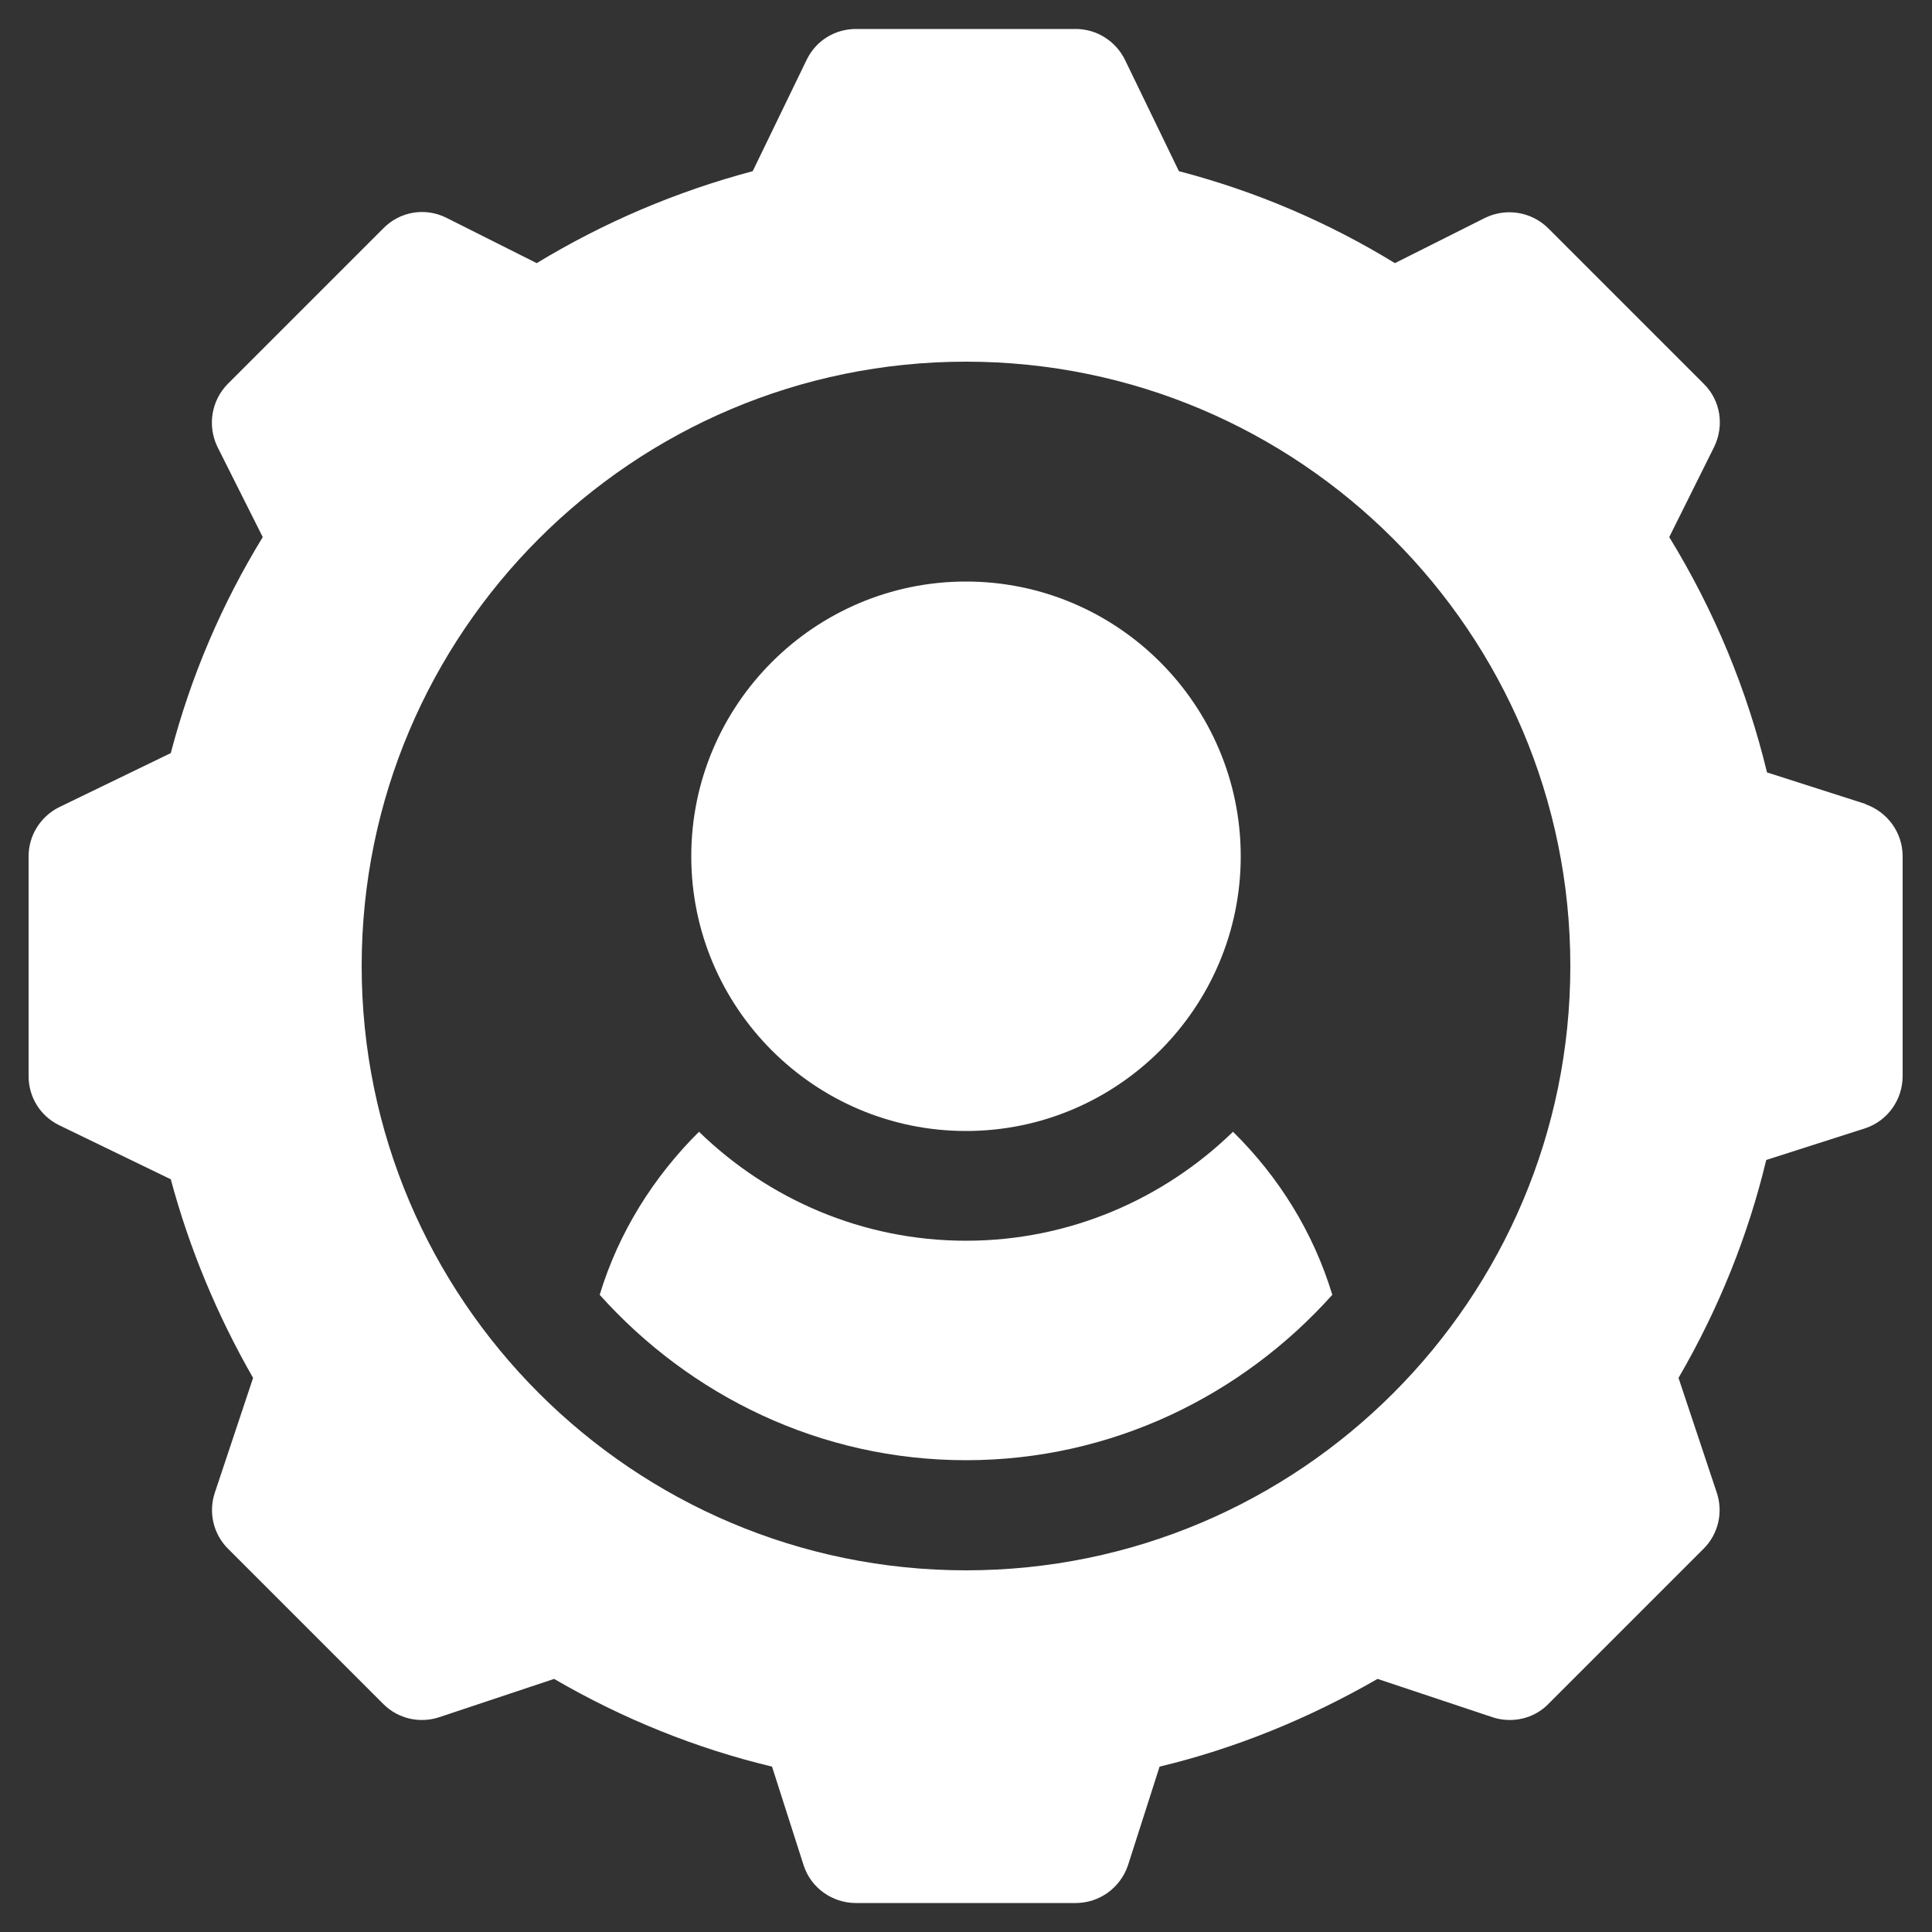
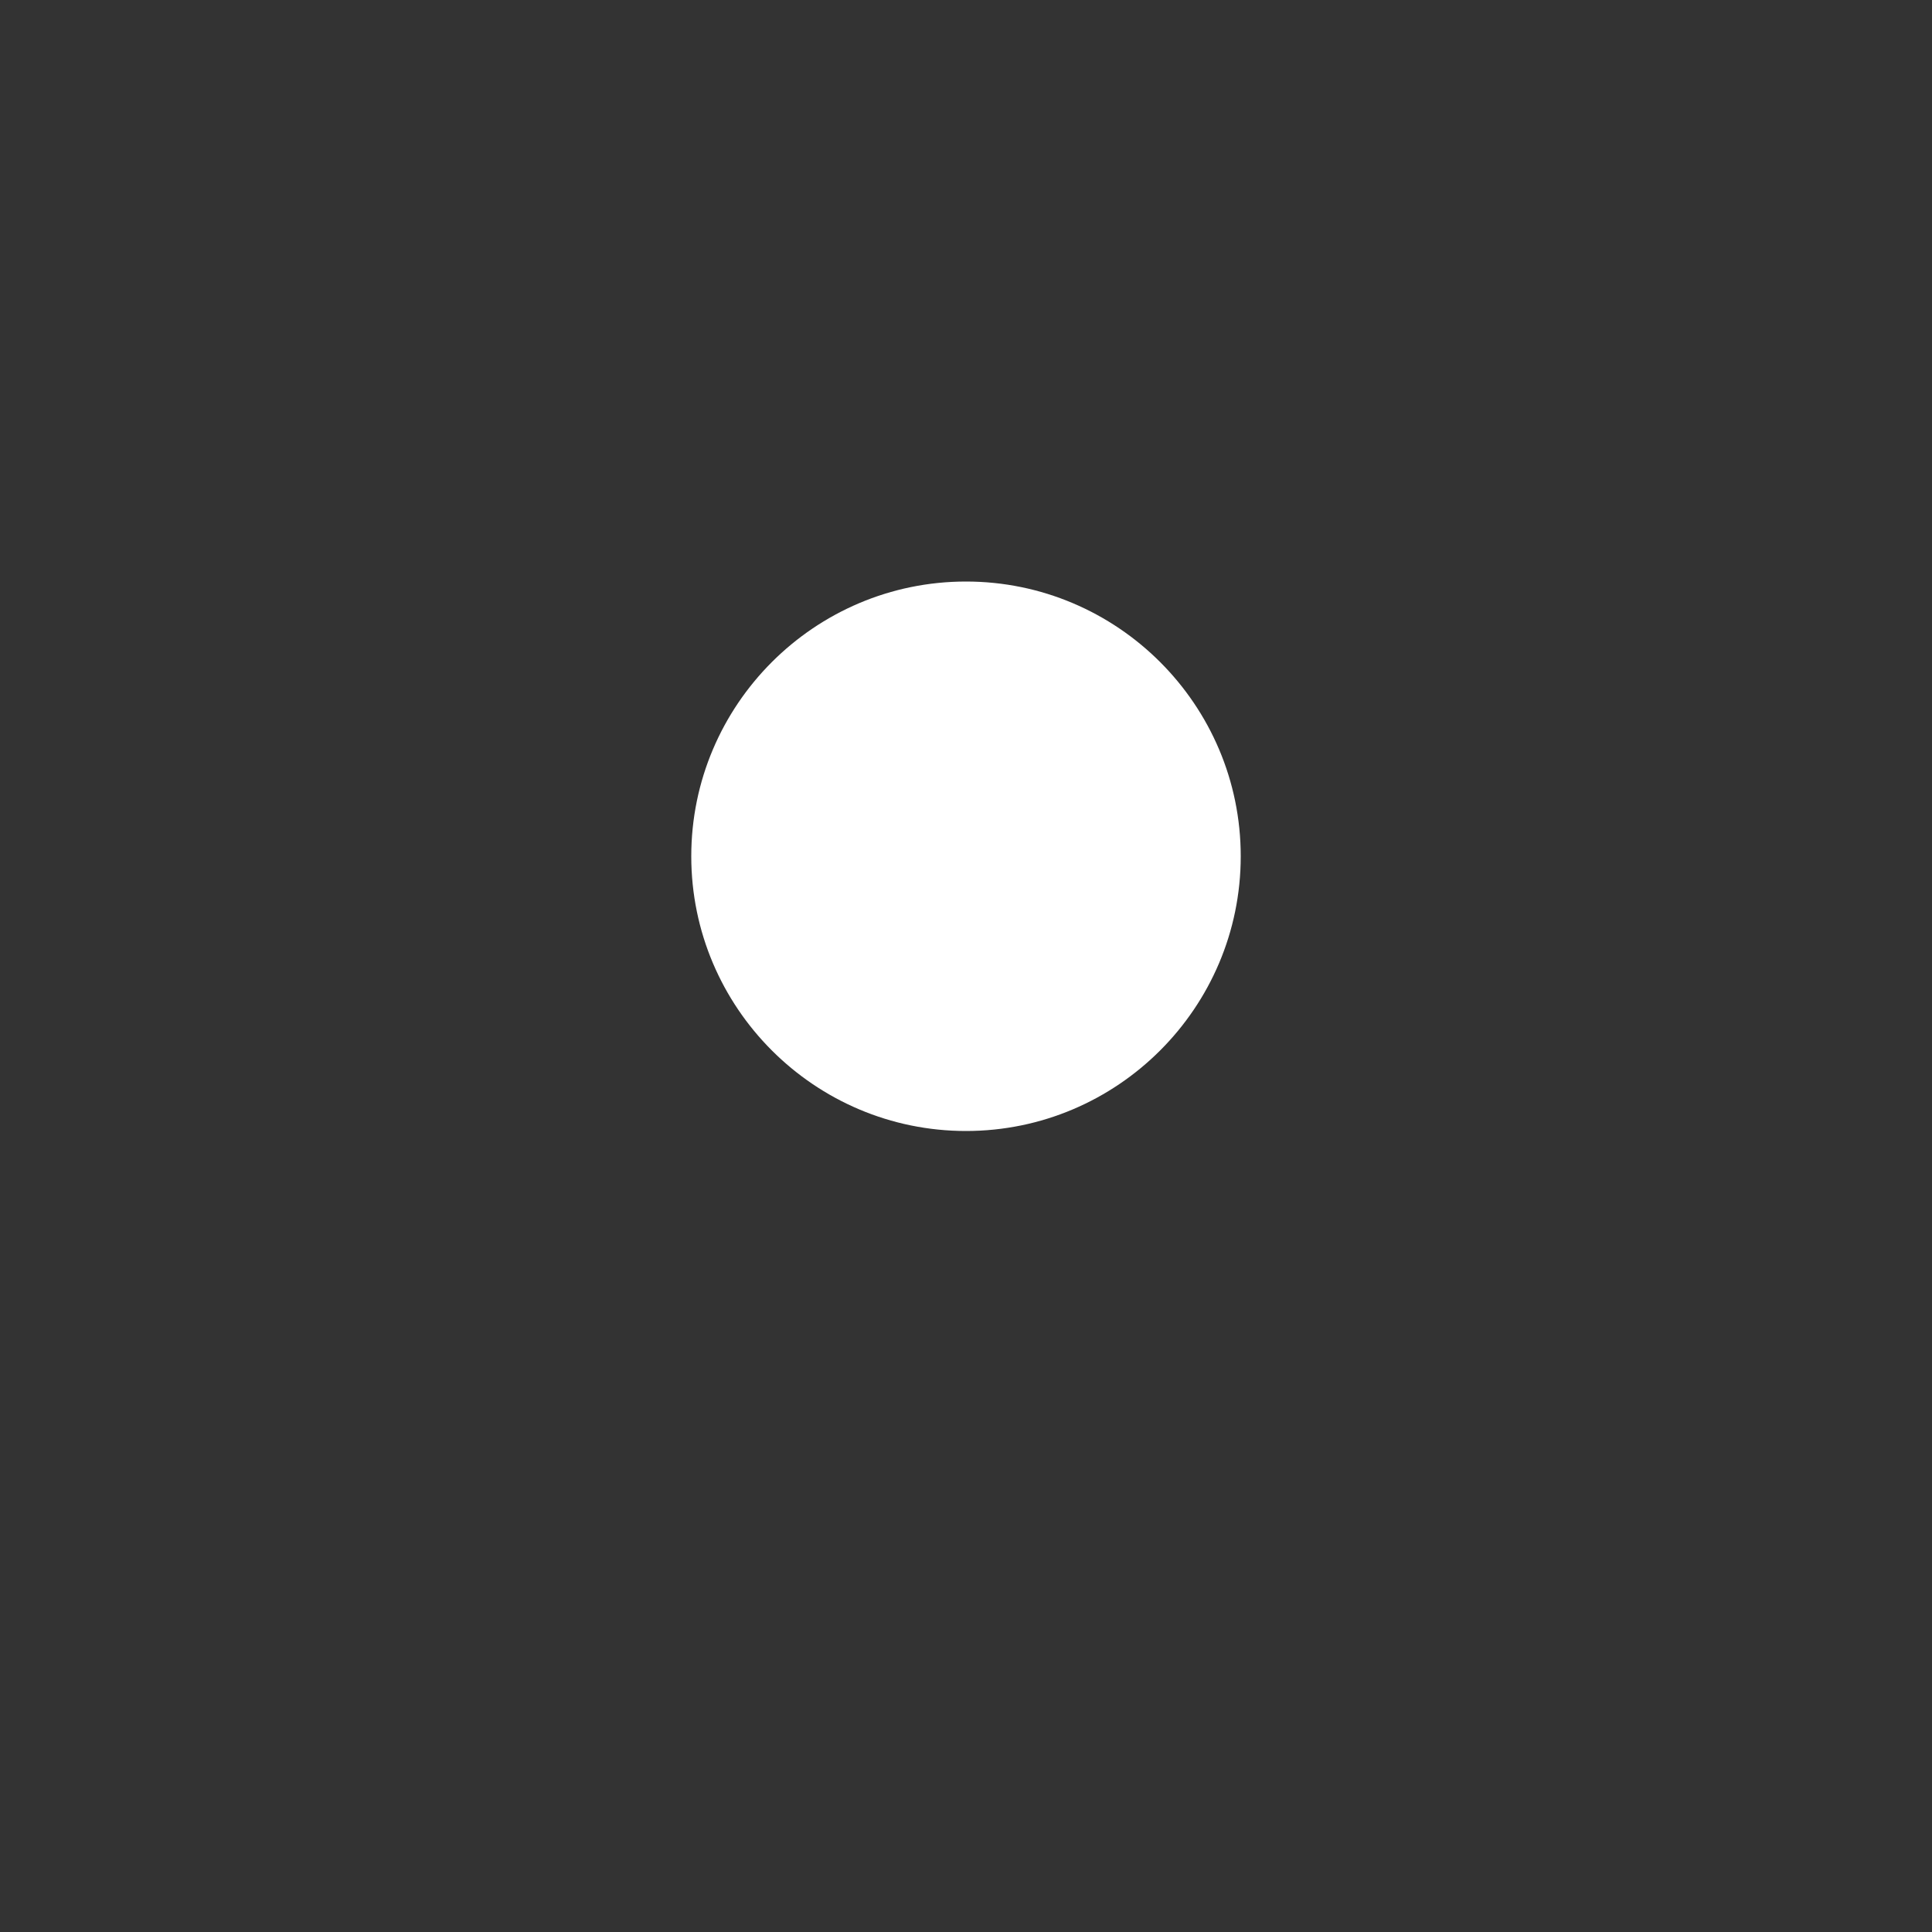
<svg xmlns="http://www.w3.org/2000/svg" id="Layer_1" viewBox="0 0 50 50">
  <rect x="0" y="0" width="50" height="50" fill="#333333" stroke="none" />
  <defs>
    <style>
      .cls-1 {
        fill: #fff;
      }

      .cls-2 {
        fill: none;
      }
    </style>
  </defs>
-   <rect class="cls-2" x="-27.95" y=".62" width="48.76" height="48.76" />
  <g>
    <path class="cls-1" d="M25,15.05c-3.92,0-7.11,3.19-7.11,7.11s3.19,7.11,7.11,7.11,7.11-3.19,7.11-7.11-3.19-7.11-7.11-7.11Z" />
-     <path class="cls-1" d="M48.29,20.81l-2.56-.82c-.52-2.15-1.37-4.2-2.53-6.09l1.16-2.33c.27-.55.17-1.21-.27-1.64l-4.02-4.02c-.43-.43-1.09-.54-1.64-.27l-2.33,1.17c-1.73-1.06-3.6-1.86-5.59-2.38l-1.4-2.89c-.24-.48-.73-.79-1.27-.79h-5.69c-.54,0-1.03.3-1.27.79l-1.4,2.89c-1.99.53-3.86,1.33-5.59,2.38l-2.33-1.17c-.55-.28-1.21-.17-1.64.27l-4.02,4.02c-.43.43-.54,1.09-.27,1.64l1.17,2.33c-1.06,1.73-1.86,3.6-2.38,5.59l-2.89,1.4c-.48.24-.79.73-.79,1.27v5.69c0,.54.3,1.03.79,1.27l2.89,1.4c.48,1.79,1.2,3.52,2.13,5.14l-.99,2.97c-.17.51-.04,1.07.34,1.45l4.02,4.02c.38.38.94.51,1.45.34l2.97-.99c1.79,1.04,3.68,1.8,5.64,2.27l.82,2.56c.19.58.74.97,1.35.97h5.69c.61,0,1.15-.39,1.35-.97l.82-2.56c1.96-.47,3.85-1.24,5.64-2.27l2.97.99c.51.17,1.08.04,1.45-.34l4.02-4.02c.38-.38.51-.94.34-1.45l-.99-2.97c1.04-1.79,1.8-3.68,2.27-5.64l2.56-.82c.58-.19.97-.74.97-1.35v-5.69c0-.61-.39-1.15-.97-1.35ZM25,40.64c-8.62,0-15.64-7.01-15.64-15.64s7.01-15.64,15.64-15.64,15.64,7.01,15.64,15.64-7.01,15.64-15.64,15.64Z" />
-     <path class="cls-1" d="M31.91,29.29c-1.79,1.74-4.23,2.82-6.91,2.82s-5.12-1.08-6.91-2.82c-1.17,1.16-2.08,2.6-2.57,4.22,2.34,2.61,5.71,4.28,9.48,4.28s7.14-1.67,9.48-4.28c-.49-1.62-1.39-3.06-2.57-4.22Z" />
  </g>
</svg>